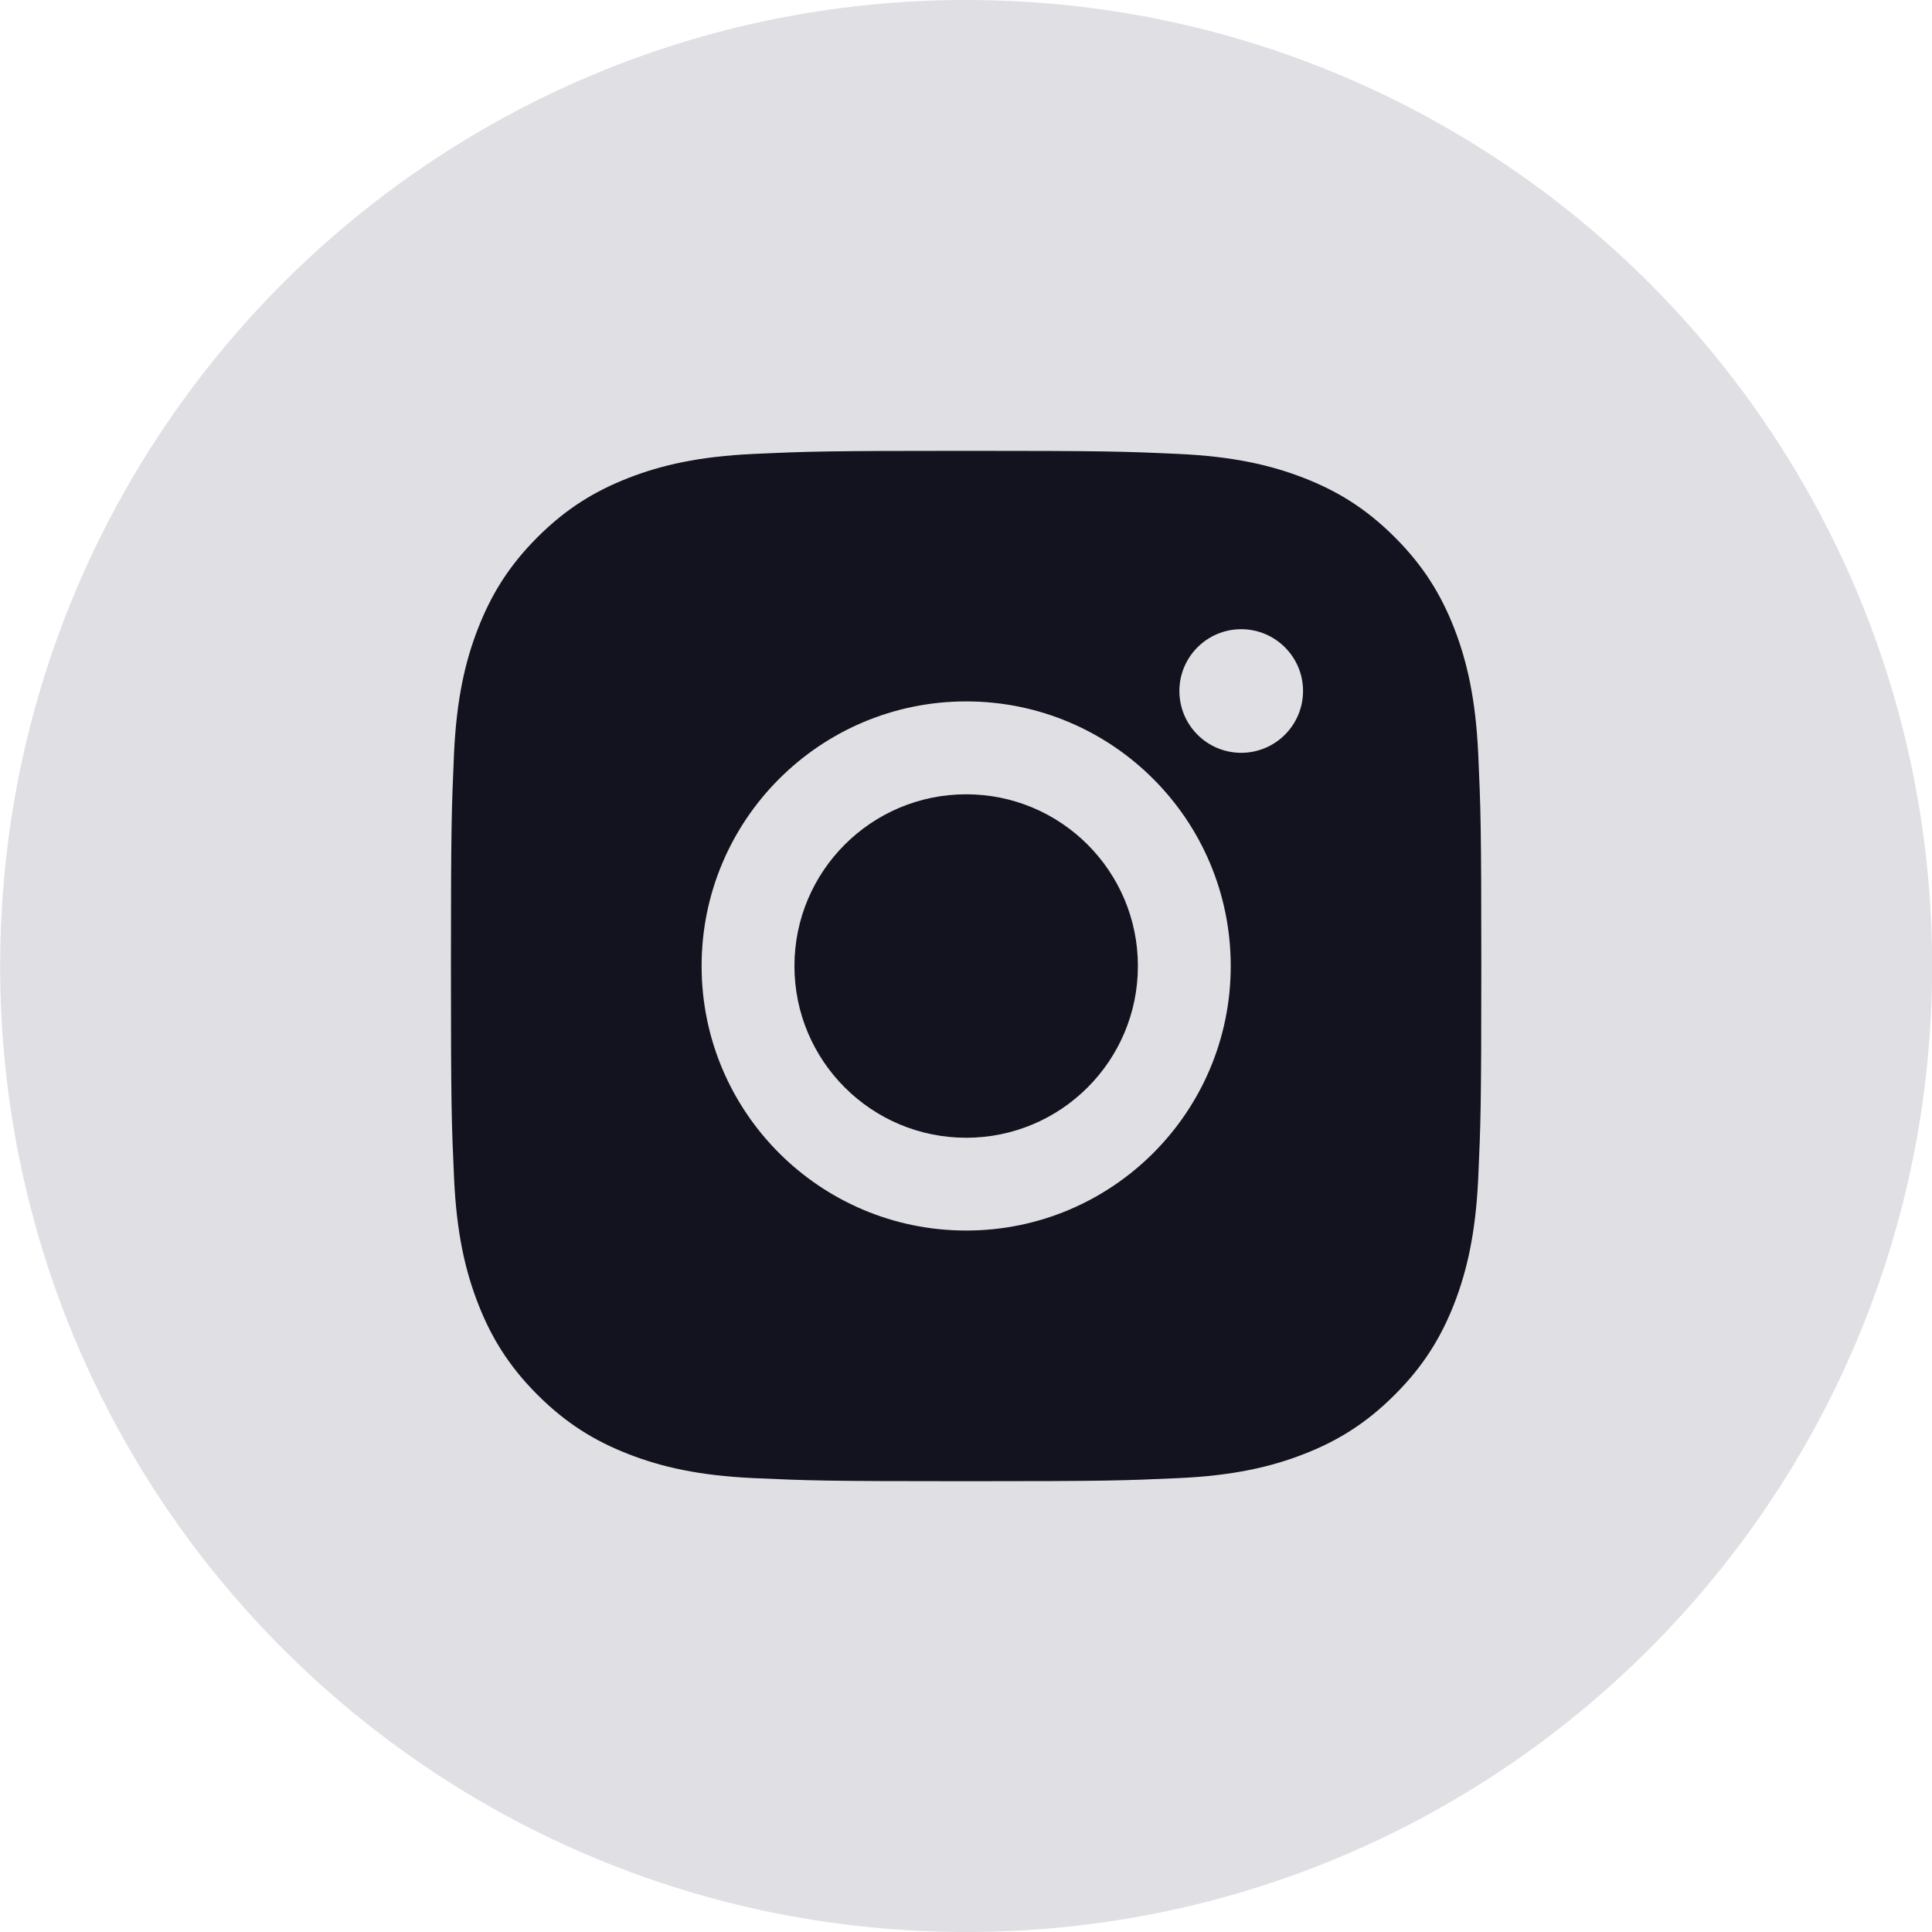
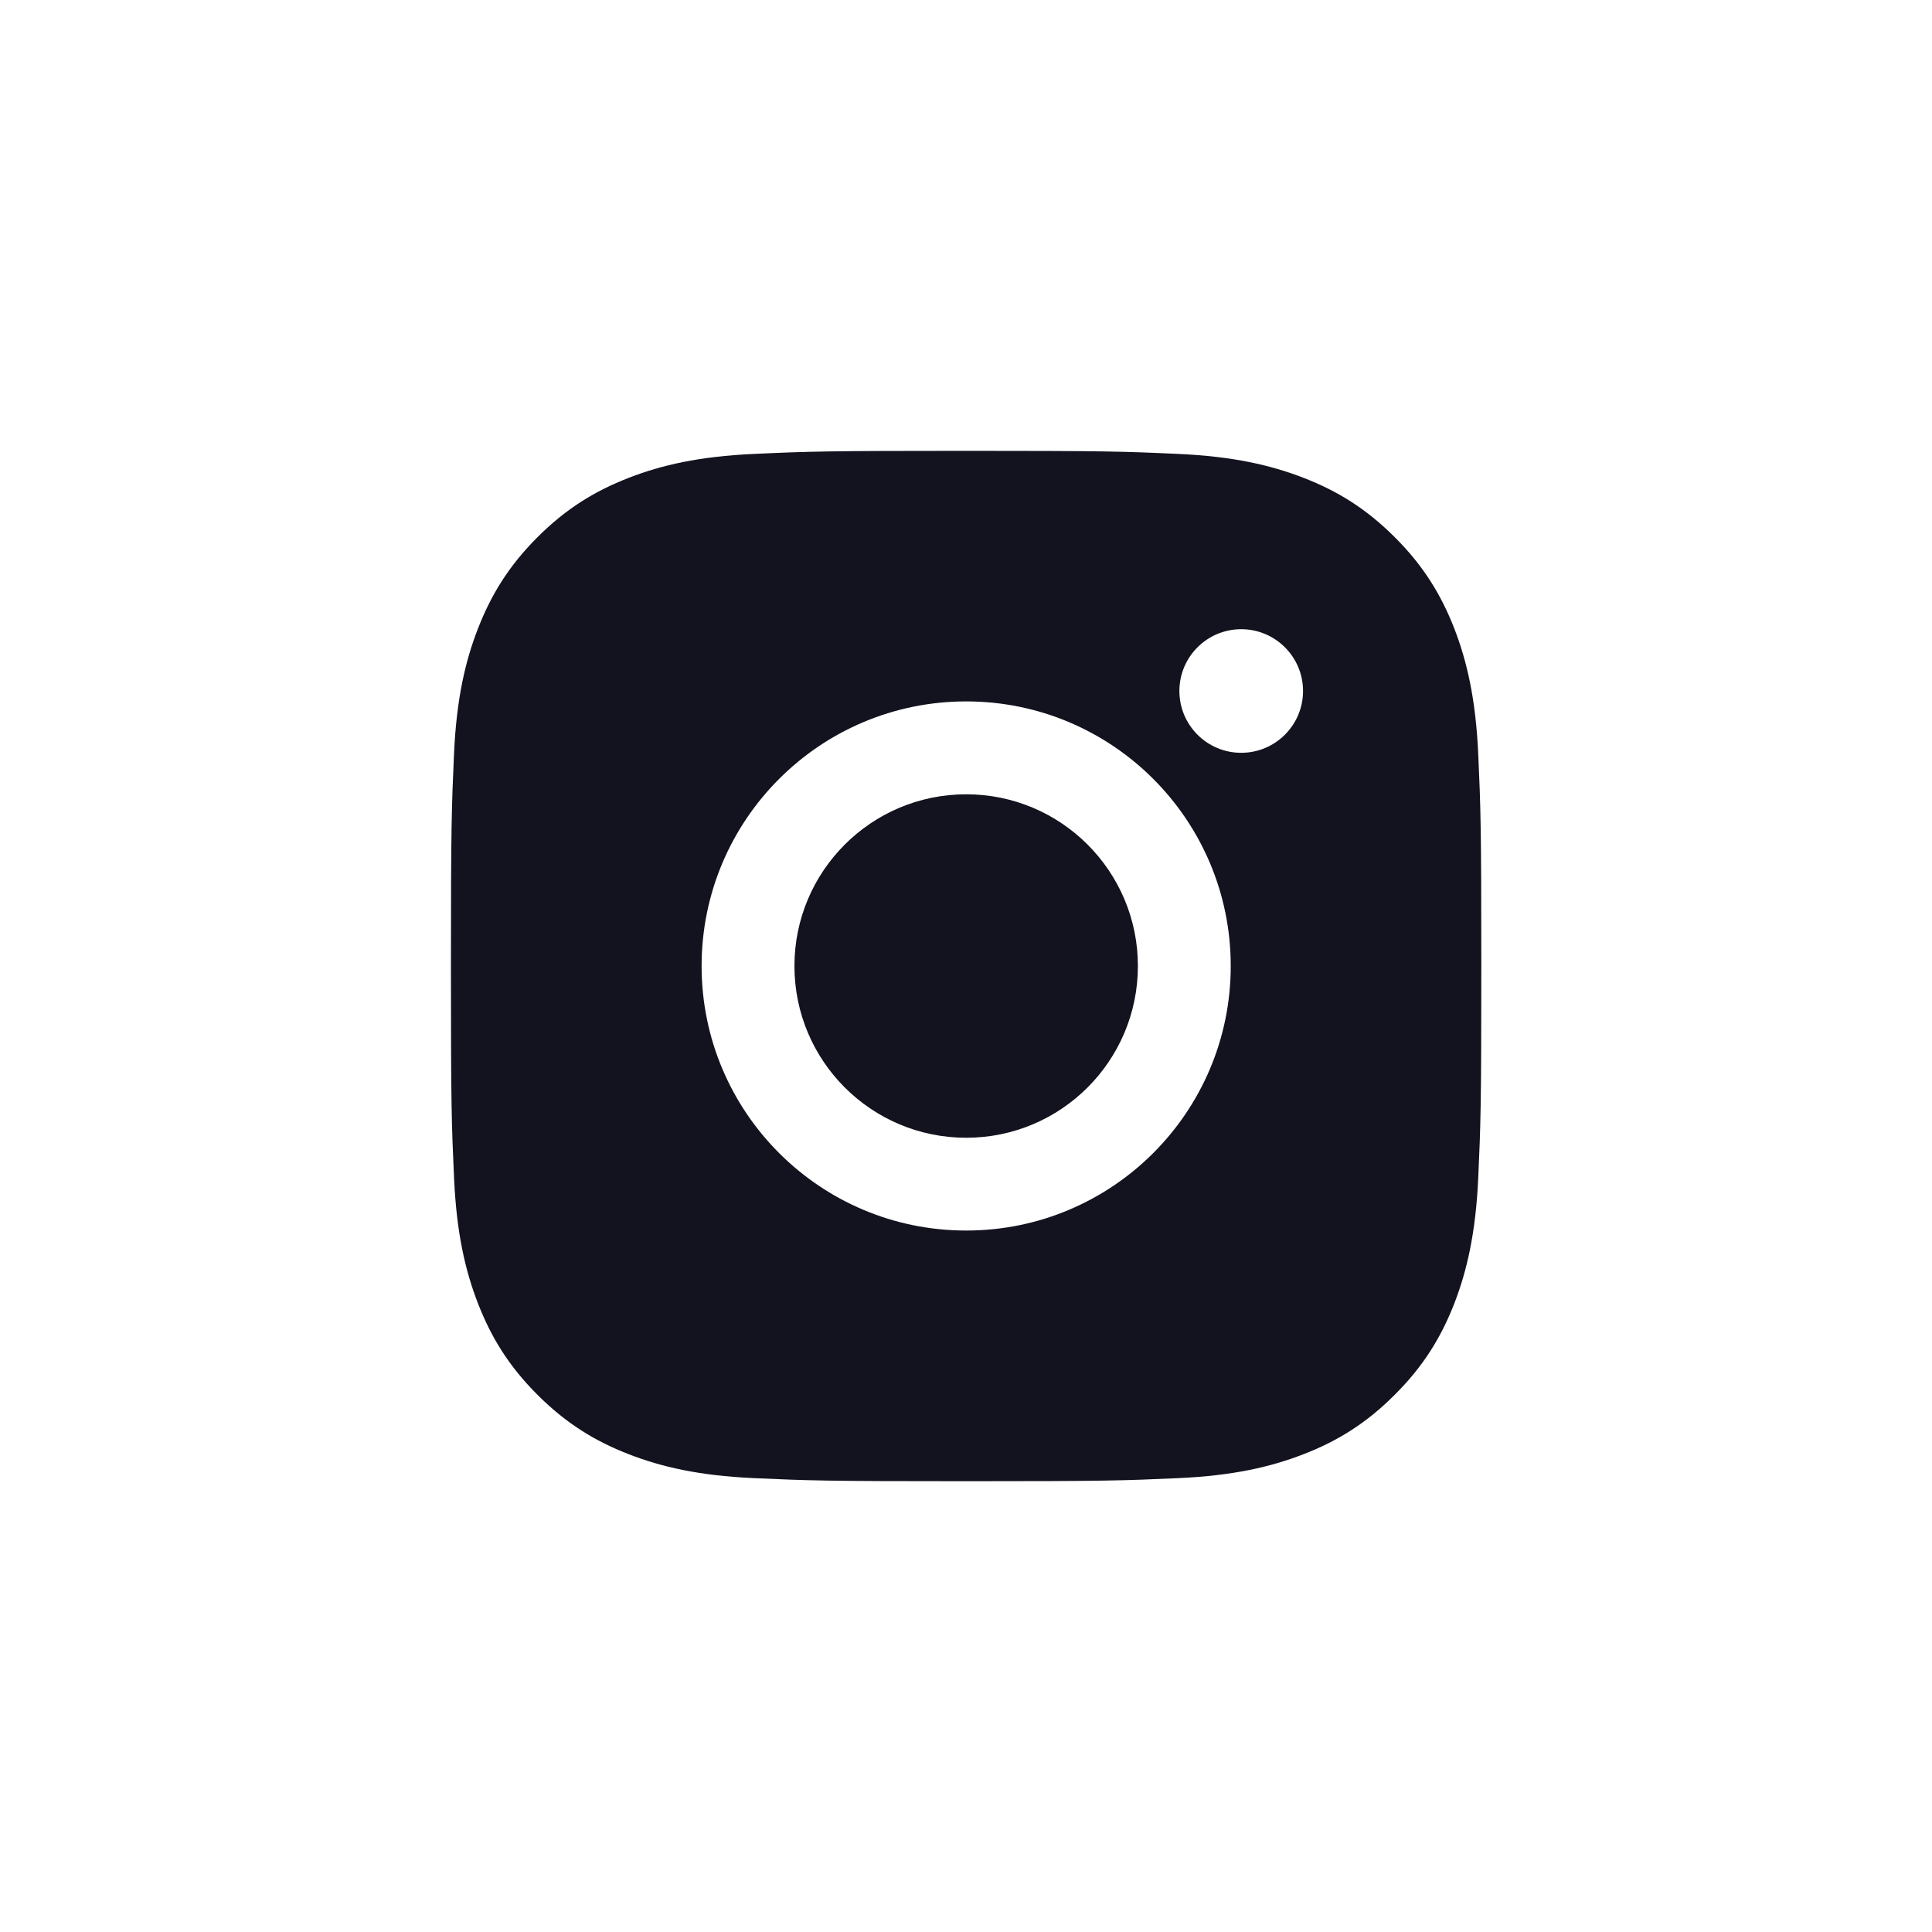
<svg xmlns="http://www.w3.org/2000/svg" width="40" height="40" viewBox="0 0 40 40" fill="none">
-   <path fill-rule="evenodd" clip-rule="evenodd" d="M0.003 20C0.003 8.954 8.957 0 20.003 0C31.048 0 40.003 8.954 40.003 20C40.003 31.046 31.048 40 20.003 40C8.957 40 0.003 31.046 0.003 20Z" fill="#E0E0E4" />
  <path fill-rule="evenodd" clip-rule="evenodd" d="M20.004 9.334C17.107 9.334 16.743 9.346 15.606 9.398C14.47 9.45 13.695 9.63 13.017 9.893C12.315 10.166 11.72 10.53 11.127 11.123C10.534 11.716 10.169 12.312 9.896 13.013C9.632 13.691 9.452 14.467 9.4 15.602C9.35 16.74 9.336 17.103 9.336 20C9.336 22.897 9.349 23.26 9.401 24.397C9.453 25.533 9.633 26.308 9.896 26.986C10.169 27.688 10.533 28.283 11.126 28.876C11.719 29.469 12.314 29.835 13.015 30.107C13.694 30.371 14.469 30.551 15.605 30.603C16.742 30.654 17.106 30.667 20.003 30.667C22.9 30.667 23.262 30.654 24.4 30.603C25.535 30.551 26.311 30.371 26.99 30.107C27.692 29.835 28.286 29.469 28.878 28.876C29.472 28.283 29.836 27.688 30.11 26.987C30.372 26.308 30.552 25.533 30.605 24.398C30.656 23.26 30.669 22.897 30.669 20C30.669 17.103 30.656 16.74 30.605 15.602C30.552 14.466 30.372 13.691 30.11 13.013C29.836 12.312 29.472 11.716 28.878 11.123C28.285 10.53 27.692 10.166 26.989 9.893C26.309 9.63 25.534 9.45 24.398 9.398C23.261 9.346 22.898 9.334 20 9.334H20.004ZM24.418 14.306C24.418 13.6 24.991 13.027 25.698 13.027C26.404 13.027 26.978 13.6 26.978 14.306C26.978 15.013 26.404 15.586 25.698 15.586C24.991 15.586 24.418 15.013 24.418 14.306ZM14.526 20C14.526 16.975 16.979 14.522 20.004 14.522C23.029 14.522 25.481 16.975 25.481 20C25.481 23.025 23.029 25.477 20.004 25.477C16.979 25.477 14.526 23.025 14.526 20ZM23.559 20C23.559 18.037 21.967 16.445 20.004 16.445C18.04 16.445 16.448 18.037 16.448 20C16.448 21.964 18.04 23.556 20.004 23.556C21.967 23.556 23.559 21.964 23.559 20Z" fill="#13131F" />
</svg>